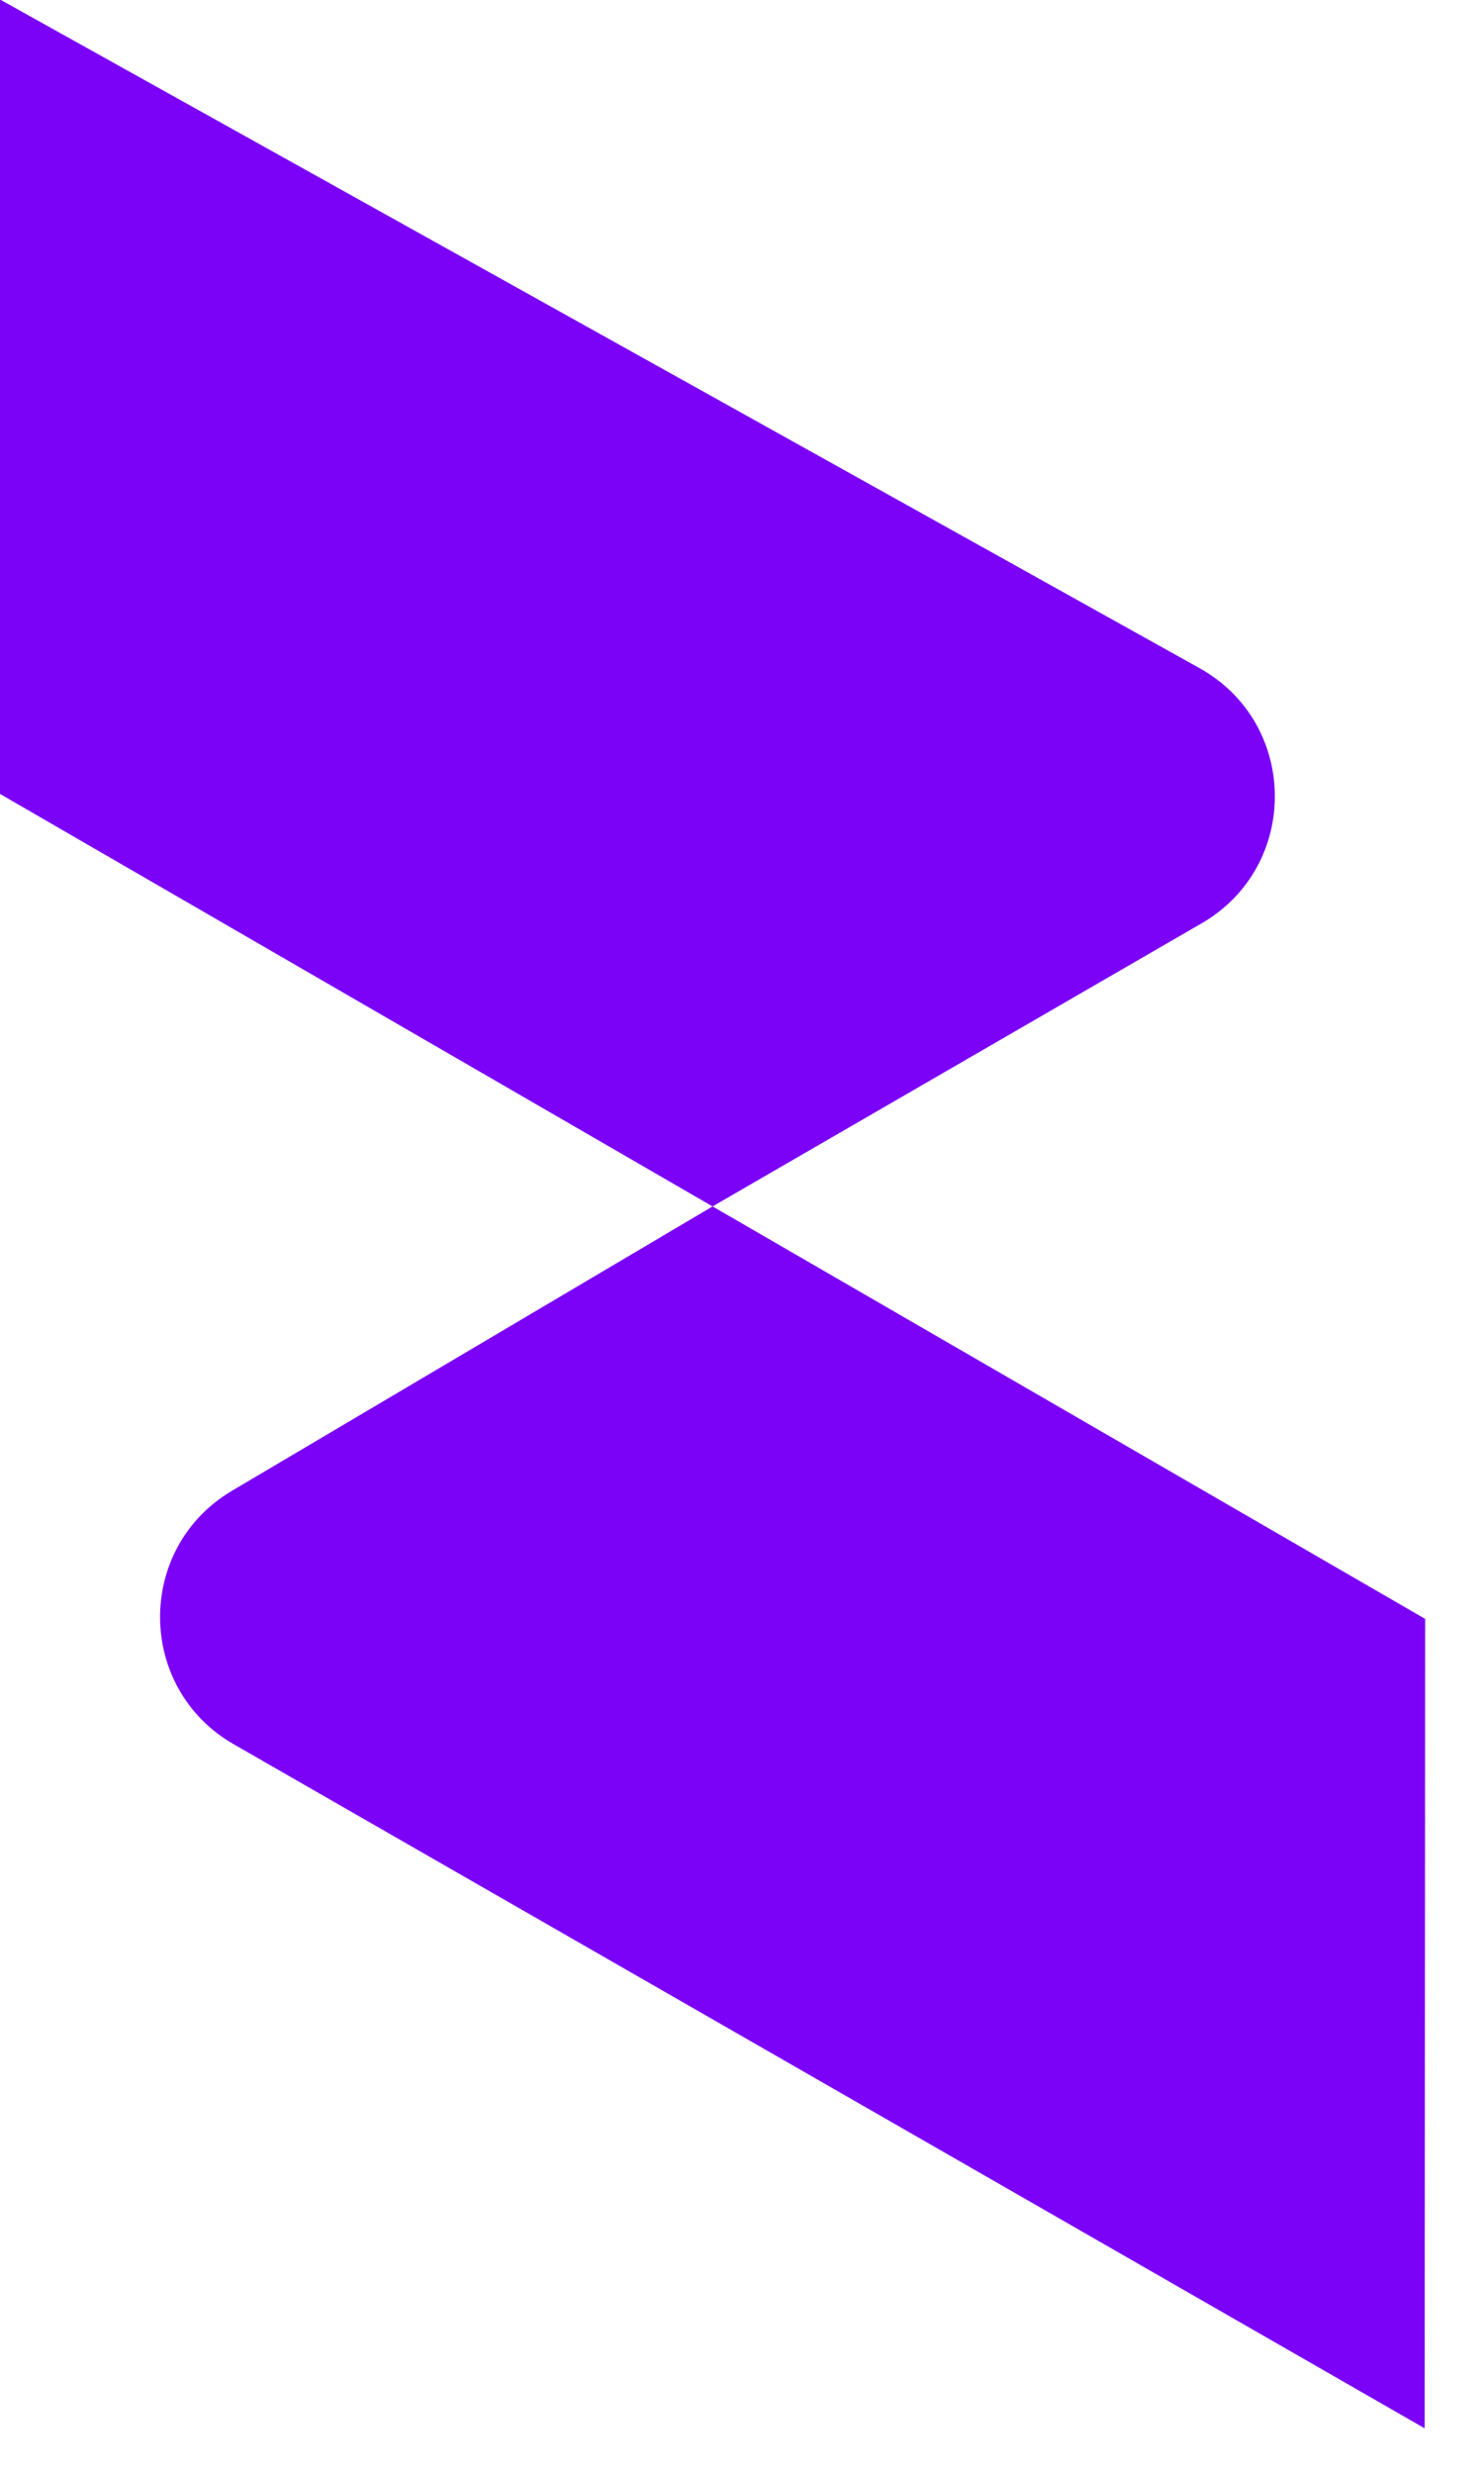
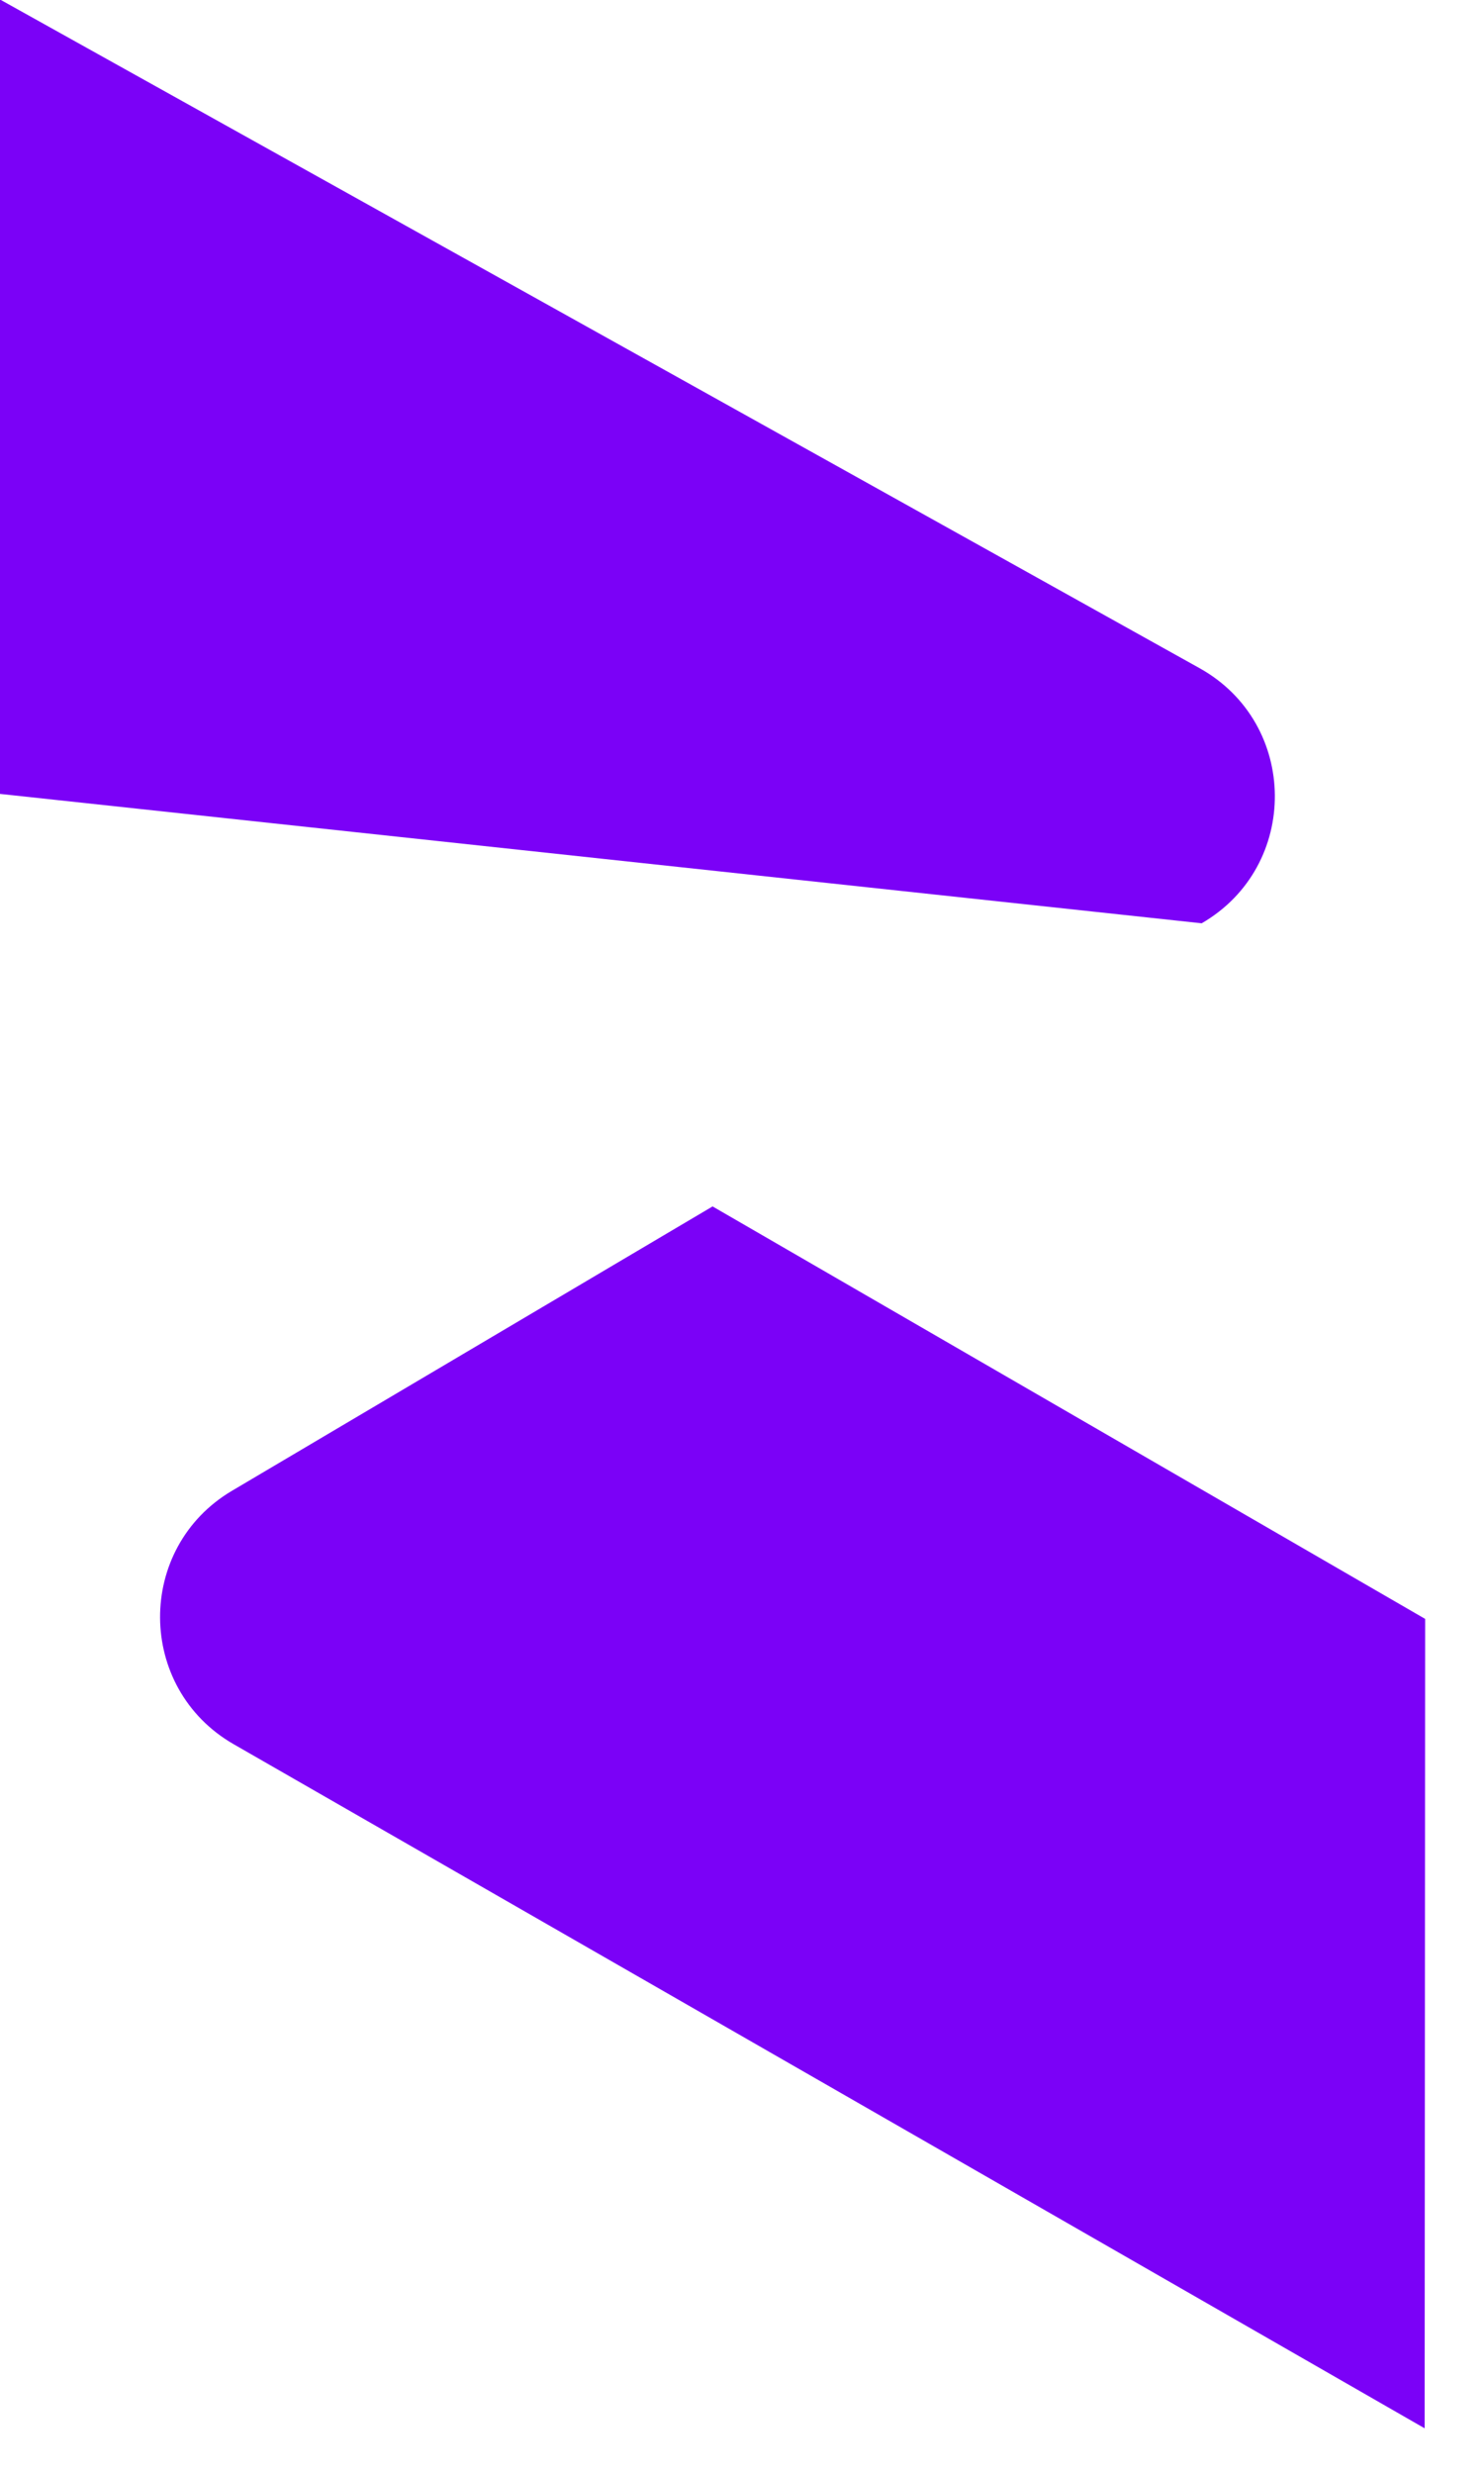
<svg xmlns="http://www.w3.org/2000/svg" fill="none" viewBox="0 3.013 38.528 64.179" style="max-height: 500px" width="38.528" height="64.179">
-   <path fill="#7B01F7" d="M0 23.606L18.5 34.306L31.198 26.962C33.755 25.483 33.725 21.782 31.144 20.345L0 3V23.606Z" />
+   <path fill="#7B01F7" d="M0 23.606L31.198 26.962C33.755 25.483 33.725 21.782 31.144 20.345L0 3V23.606Z" />
  <path fill="#7B01F7" d="M6.024 41.681C3.514 43.165 3.538 46.804 6.067 48.256L36.987 66L37 45.005L18.5 34.306L6.024 41.681Z" />
-   <path fill="#7B01F7" d="M77.596 28.884V16.834H69.701L69.701 51H77.596L77.596 47.399C79.027 49.661 81.751 51.369 85.537 51.369C91.863 51.369 96.895 46.198 96.895 38.072C96.895 29.946 91.909 24.867 85.537 24.867C81.844 24.867 79.027 26.576 77.596 28.884ZM88.862 38.072C88.862 42.181 86.183 44.49 83.182 44.49C80.228 44.49 77.55 42.227 77.55 38.118C77.55 34.009 80.228 31.747 83.182 31.747C86.183 31.747 88.862 33.963 88.862 38.072ZM111.626 31.193C114.258 31.193 116.474 32.809 116.474 35.625H106.593C107.055 32.763 109.04 31.193 111.626 31.193ZM123.953 42.458H115.55C114.904 43.843 113.657 44.952 111.441 44.952C108.902 44.952 106.824 43.382 106.547 40.011H124.415C124.508 39.226 124.554 38.441 124.554 37.703C124.554 29.854 119.244 24.867 111.718 24.867C104.054 24.867 98.698 29.946 98.698 38.118C98.698 46.291 104.146 51.369 111.718 51.369C118.136 51.369 122.707 47.491 123.953 42.458ZM126.379 38.072C126.379 46.198 131.412 51.369 137.691 51.369C141.524 51.369 144.248 49.615 145.679 47.352V51H153.574V25.237H145.679V28.884C144.294 26.622 141.57 24.867 137.738 24.867C131.412 24.867 126.379 29.946 126.379 38.072ZM145.679 38.118C145.679 42.227 143.047 44.49 140.046 44.49C137.091 44.49 134.413 42.181 134.413 38.072C134.413 33.963 137.091 31.747 140.046 31.747C143.047 31.747 145.679 34.009 145.679 38.118ZM156.947 38.072C156.947 46.198 161.979 51.369 168.305 51.369C172.091 51.369 174.815 49.569 176.246 47.306V50.954C176.246 55.294 173.891 56.864 170.89 56.864C168.166 56.864 166.227 55.617 165.719 53.678H157.916C158.609 59.819 163.595 63.697 171.26 63.697C180.171 63.697 184.141 57.833 184.141 50.954V25.237H176.246V28.884C174.861 26.576 172.091 24.867 168.305 24.867C161.979 24.867 156.947 29.946 156.947 38.072ZM176.246 38.118C176.246 42.227 173.614 44.49 170.613 44.49C167.658 44.49 164.98 42.181 164.98 38.072C164.98 33.963 167.658 31.747 170.613 31.747C173.614 31.747 176.246 34.009 176.246 38.118ZM200.442 31.193C203.074 31.193 205.29 32.809 205.29 35.625H195.409C195.871 32.763 197.856 31.193 200.442 31.193ZM212.77 42.458H204.366C203.72 43.843 202.473 44.952 200.257 44.952C197.718 44.952 195.64 43.382 195.363 40.011H213.231C213.324 39.226 213.37 38.441 213.37 37.703C213.37 29.854 208.06 24.867 200.534 24.867C192.87 24.867 187.514 29.946 187.514 38.118C187.514 46.291 192.962 51.369 200.534 51.369C206.952 51.369 211.523 47.491 212.77 42.458ZM234.541 51H242.39V35.948C242.39 29.023 238.42 24.96 232.463 24.96C229.001 24.96 226.23 26.483 224.661 28.653V25.237H216.765V51L224.661 51V37.01C224.661 33.501 226.6 31.562 229.601 31.562C232.602 31.562 234.541 33.501 234.541 37.01V51ZM245.537 38.118C245.537 46.291 250.893 51.369 258.465 51.369C264.929 51.369 269.5 47.63 270.839 41.673L262.436 41.673C261.743 43.566 260.497 44.628 258.327 44.628C255.51 44.628 253.571 42.412 253.571 38.118C253.571 33.824 255.51 31.608 258.327 31.608C260.497 31.608 261.79 32.763 262.436 34.563L270.839 34.563C269.5 28.422 264.929 24.867 258.465 24.867C250.893 24.867 245.537 29.992 245.537 38.118ZM286.159 41.35L280.203 25.237L271.384 25.237L281.865 50.123L275.955 63.235H284.45L300.61 25.237L292.069 25.237L286.159 41.35Z" />
</svg>